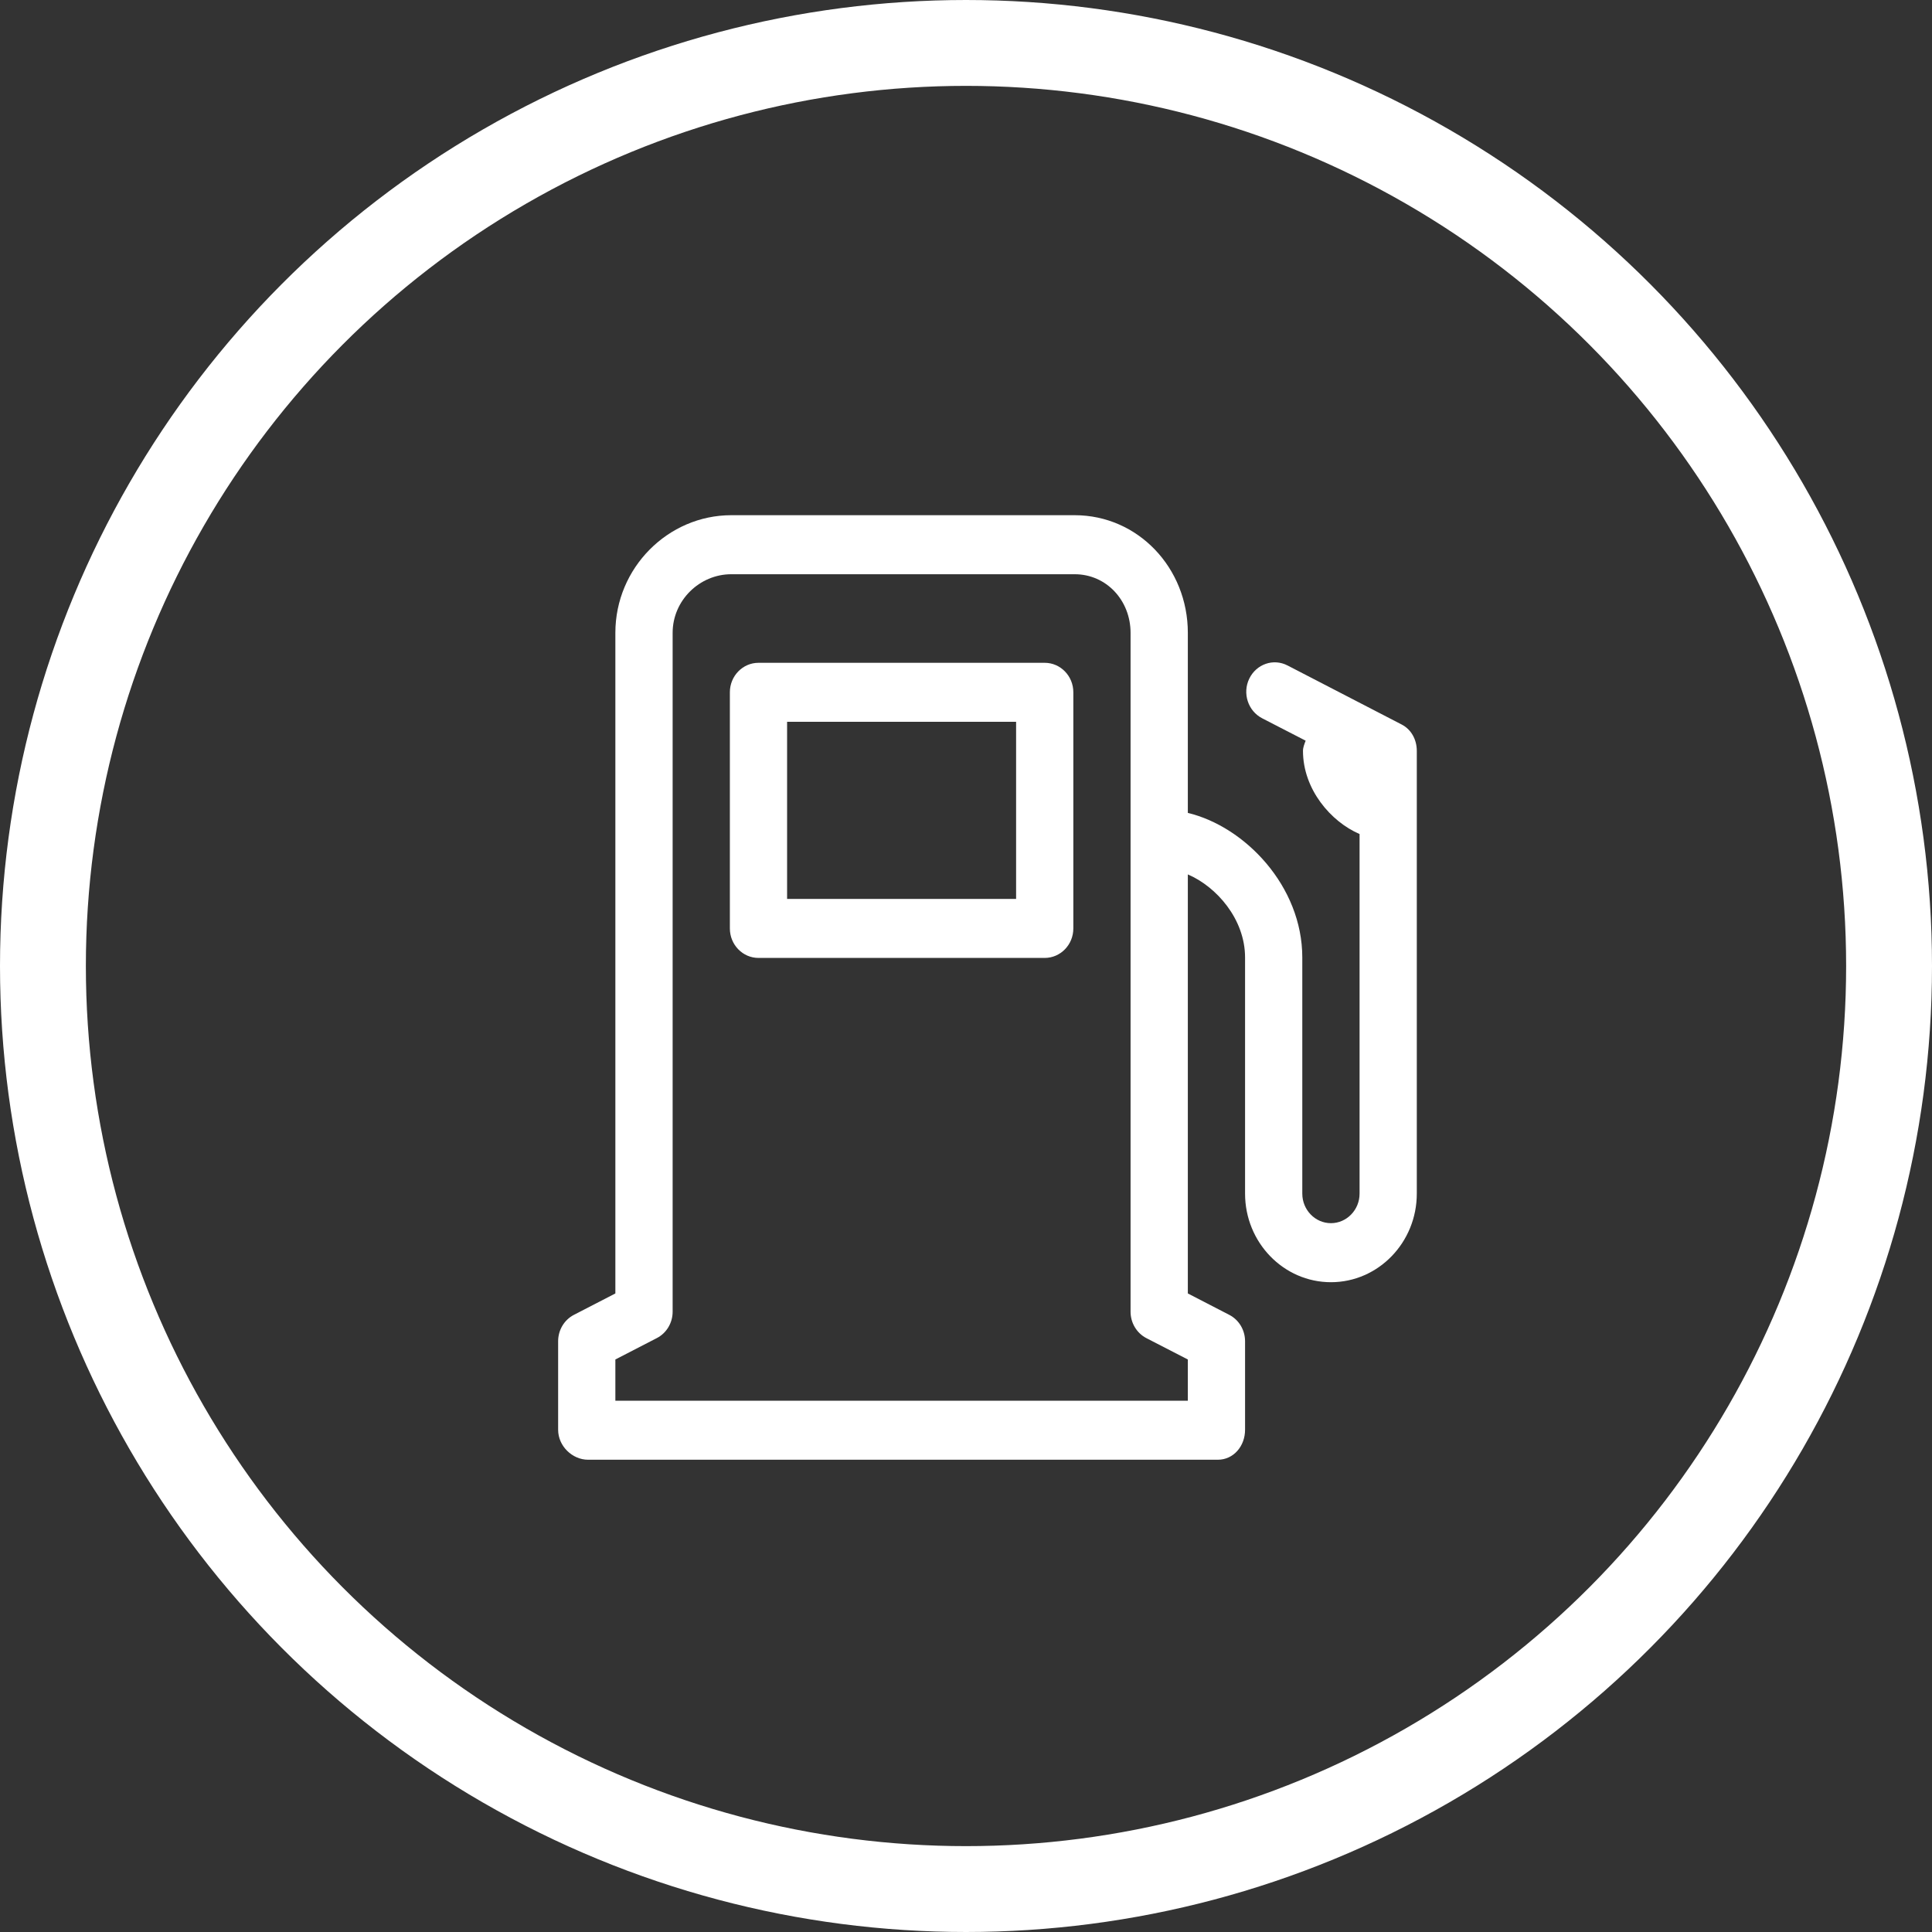
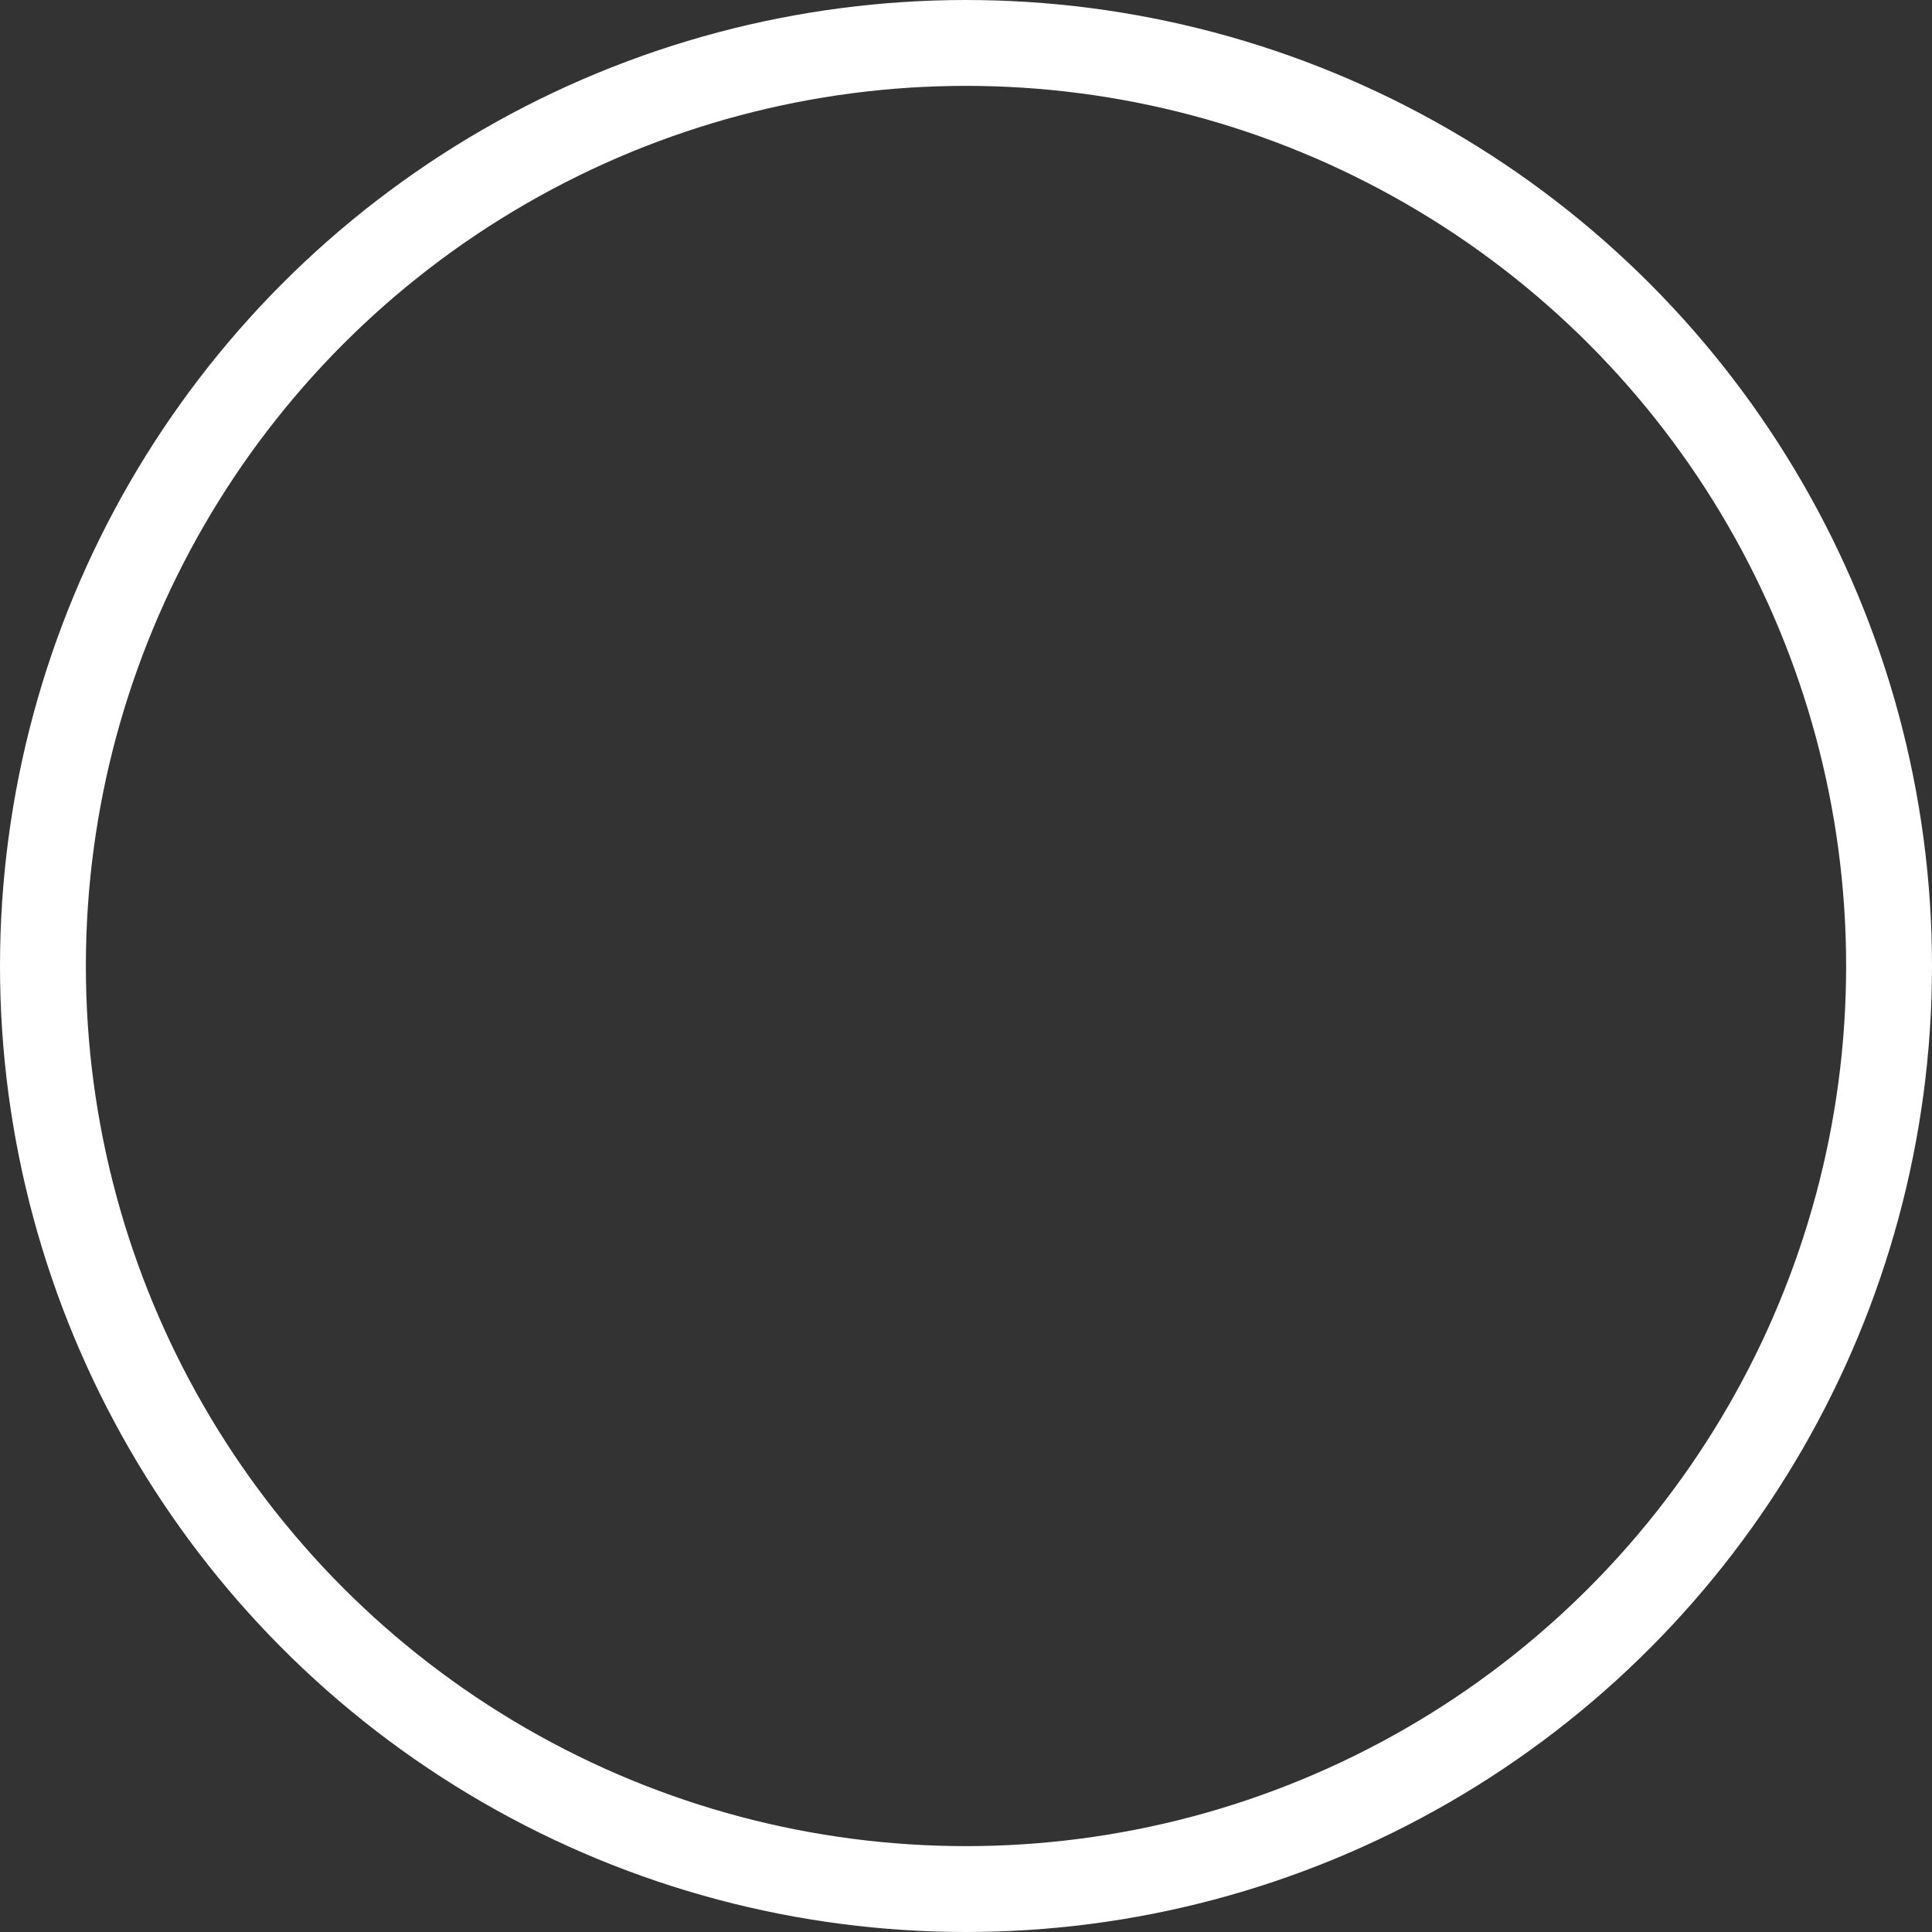
<svg xmlns="http://www.w3.org/2000/svg" width="45" height="45" viewBox="0 0 45 45" fill="none">
  <rect x="0" y="0" width="45" height="45" fill="#333333" stroke="none" />
  <circle cx="22.5" cy="22.5" r="21.5" stroke="white" stroke-width="2" />
-   <path d="M25 16.125C25 15.745 24.701 15.438 24.333 15.438H17.667C17.299 15.438 17 15.745 17 16.125V21.625C17 22.005 17.299 22.312 17.667 22.312H24.333C24.701 22.312 25 22.005 25 21.625V16.125ZM23.667 20.938H18.333V16.812H23.667V20.938Z" fill="white" />
-   <path d="M32.647 16.875L29.989 15.5C29.659 15.329 29.263 15.468 29.098 15.807C28.933 16.147 29.069 16.56 29.398 16.73L30.411 17.252C30.384 17.326 30.349 17.405 30.349 17.49C30.349 18.385 31 19.141 31.667 19.426V27.802C31.667 28.181 31.367 28.49 31 28.49C30.633 28.49 30.333 28.181 30.333 27.802V22.302C30.333 20.642 29 19.254 27.667 18.934V14.74C27.667 13.224 26.502 12 25.032 12H17.032C15.562 12 14.333 13.224 14.333 14.74V30.127L13.368 30.625C13.143 30.741 13 30.979 13 31.24V33.302C13 33.682 13.33 34 13.698 34H28.365C28.733 34 29 33.682 29 33.302V31.24C29 30.979 28.857 30.741 28.631 30.625L27.667 30.127V20.367C28.333 20.651 29 21.407 29 22.302V27.802C29 28.94 29.897 29.865 31 29.865C32.103 29.865 33 28.94 33 27.802V17.49C33 17.229 32.873 16.991 32.647 16.875ZM27.667 32.625H14.333V31.665L15.298 31.167C15.524 31.051 15.667 30.813 15.667 30.552V14.74C15.667 13.982 16.297 13.375 17.032 13.375H25.032C25.767 13.375 26.333 13.982 26.333 14.74V30.552C26.333 30.813 26.476 31.051 26.702 31.168L27.667 31.665V32.625Z" fill="white" />
</svg>